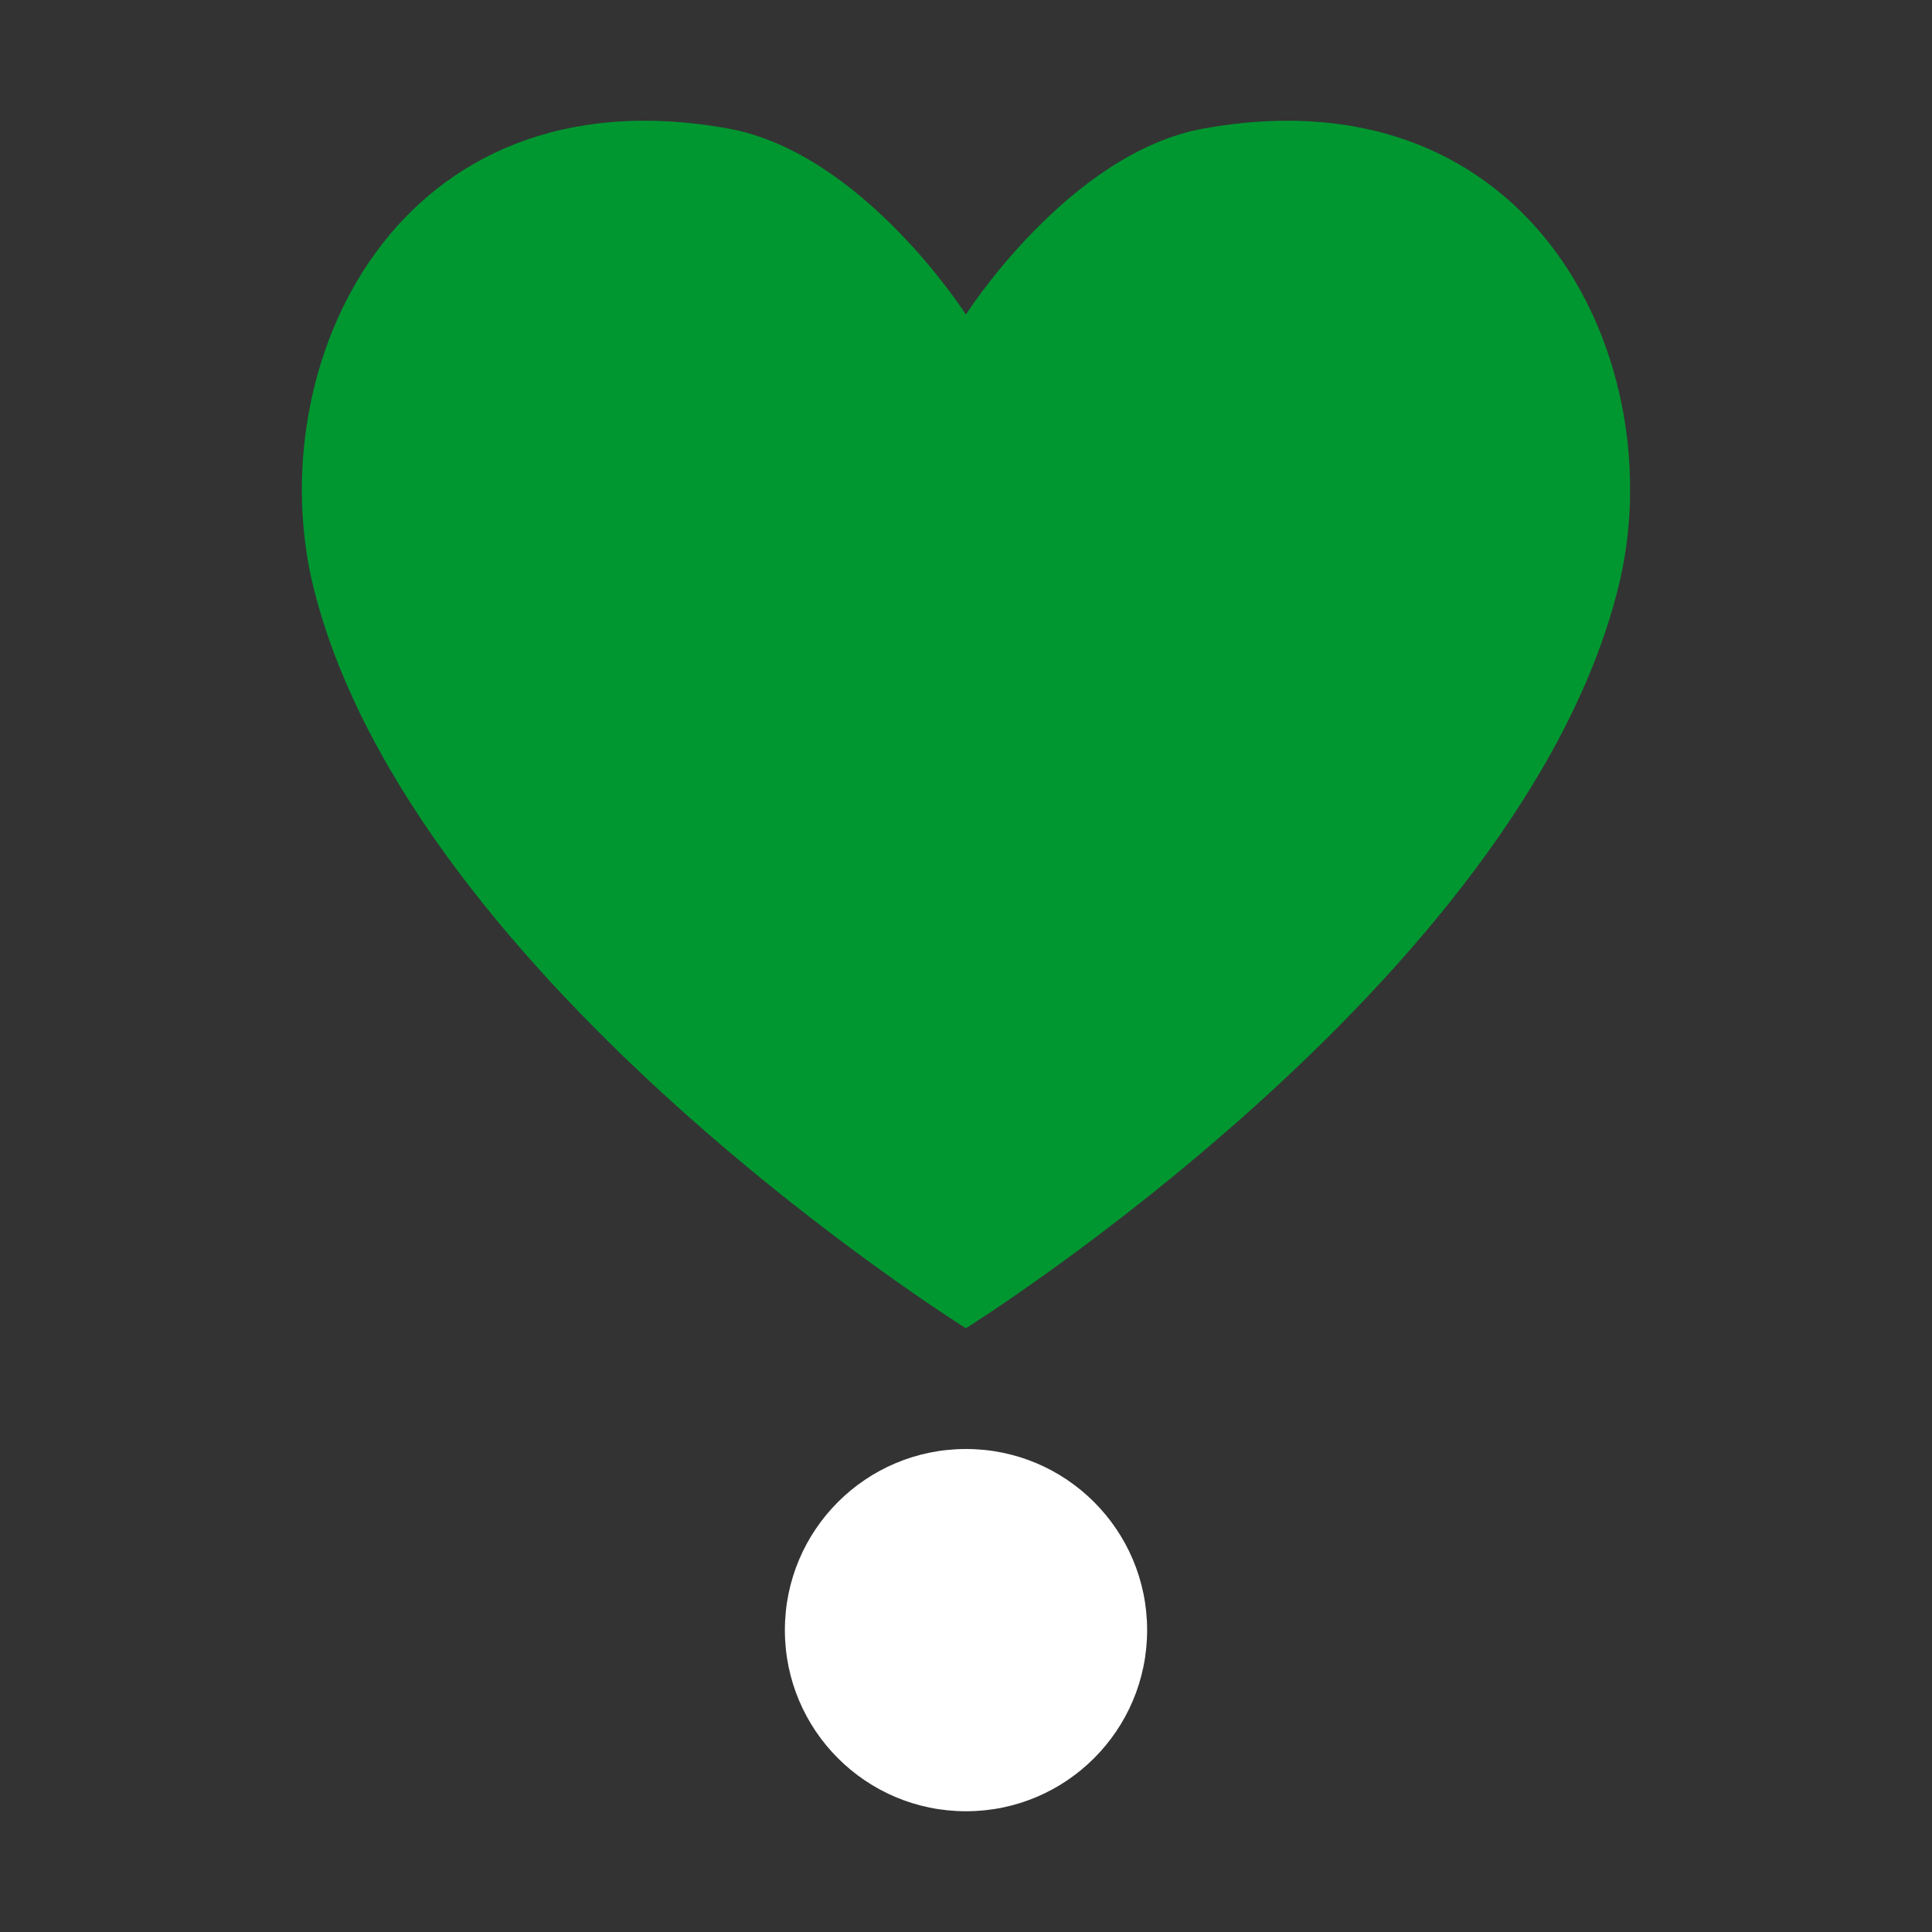
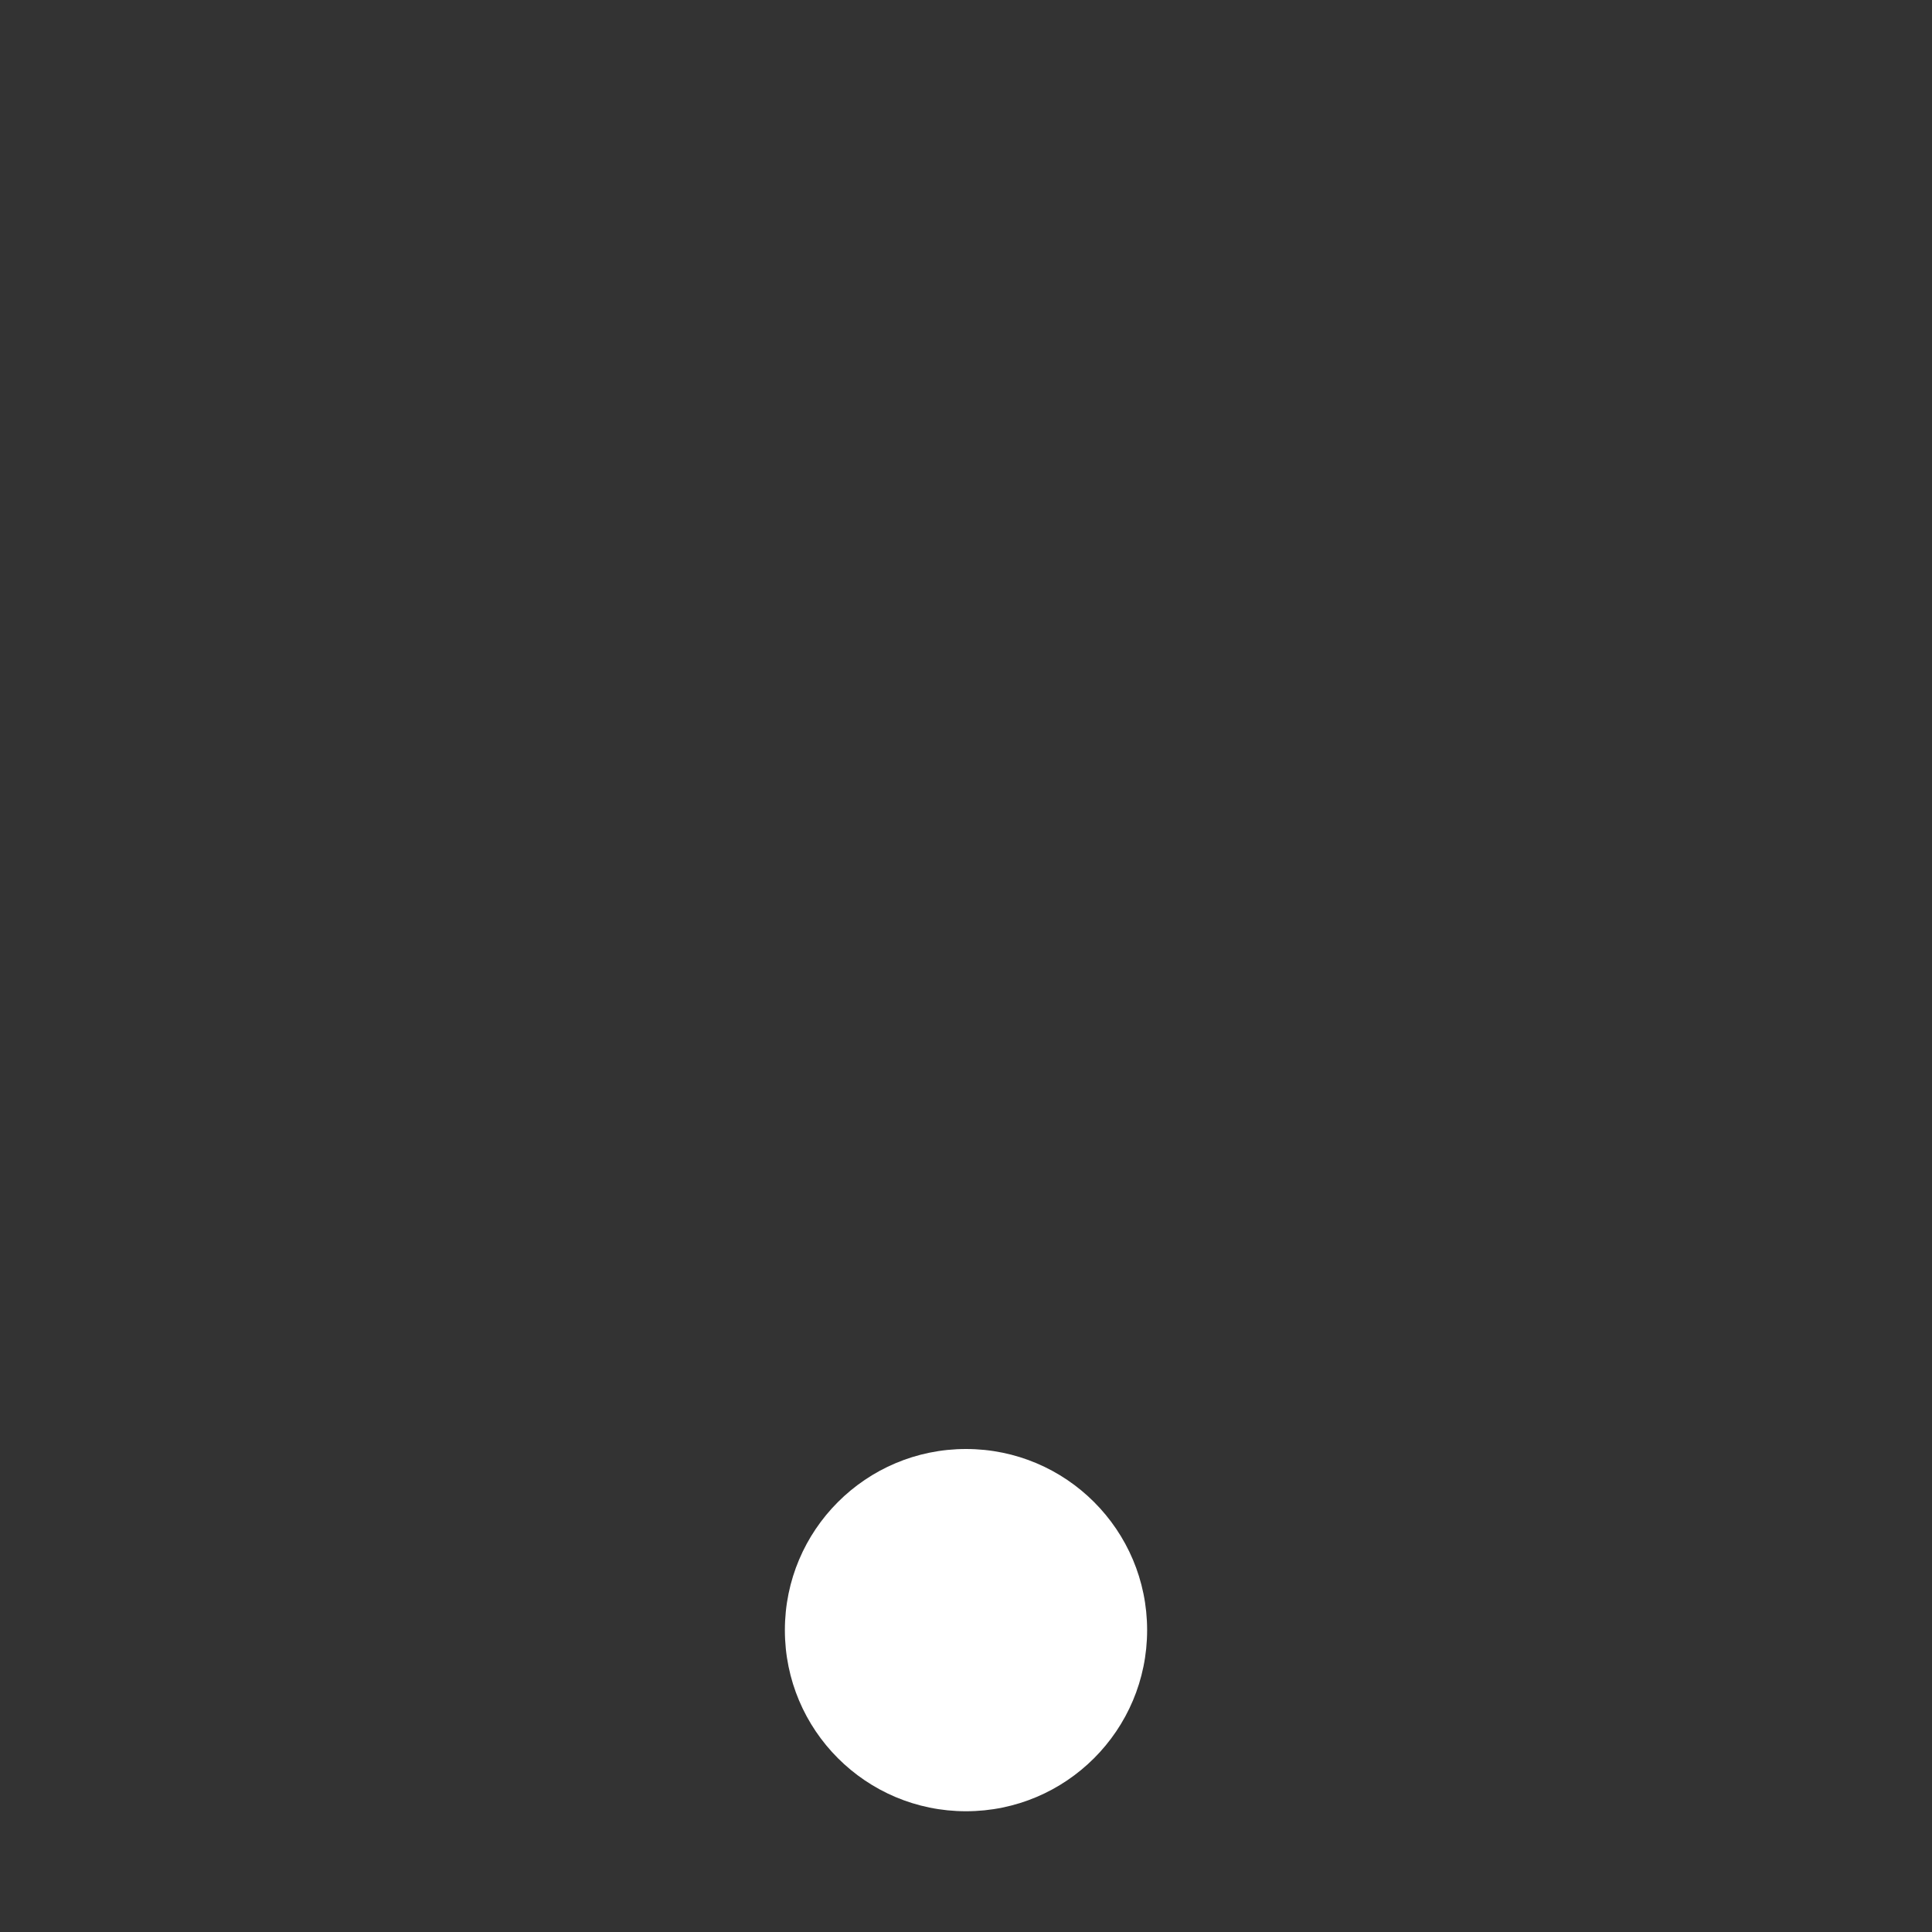
<svg xmlns="http://www.w3.org/2000/svg" viewBox="0 0 32.00 32.00">
  <rect x="0" y="0" width="32.00" height="32.00" fill="#333333" stroke="none" />
-   <path fill="#009730" stroke="none" fill-opacity="1" stroke-width="1" stroke-opacity="1" color="rgb(51, 51, 51)" id="tSvg496ae17921" title="Path 14" d="M15.998 5.21C15.998 5.21 17.707 2.531 19.936 2.129C25.445 1.136 27.724 6.073 26.8 9.746C25.16 16.28 15.998 22 15.998 22C15.998 22 6.836 16.28 5.196 9.746C4.283 6.073 6.552 1.136 12.061 2.129C14.29 2.531 15.998 5.21 15.998 5.21Z" />
  <path fill="#ffffff" stroke="none" fill-opacity="1" stroke-width="1" stroke-opacity="1" color="rgb(51, 51, 51)" id="tSvg146a4548f27" title="Path 15" d="M19 27C19 28.657 17.657 30 16 30C14.343 30 13 28.657 13 27C13 25.343 14.343 24 16 24C17.657 24 19 25.343 19 27Z" />
</svg>